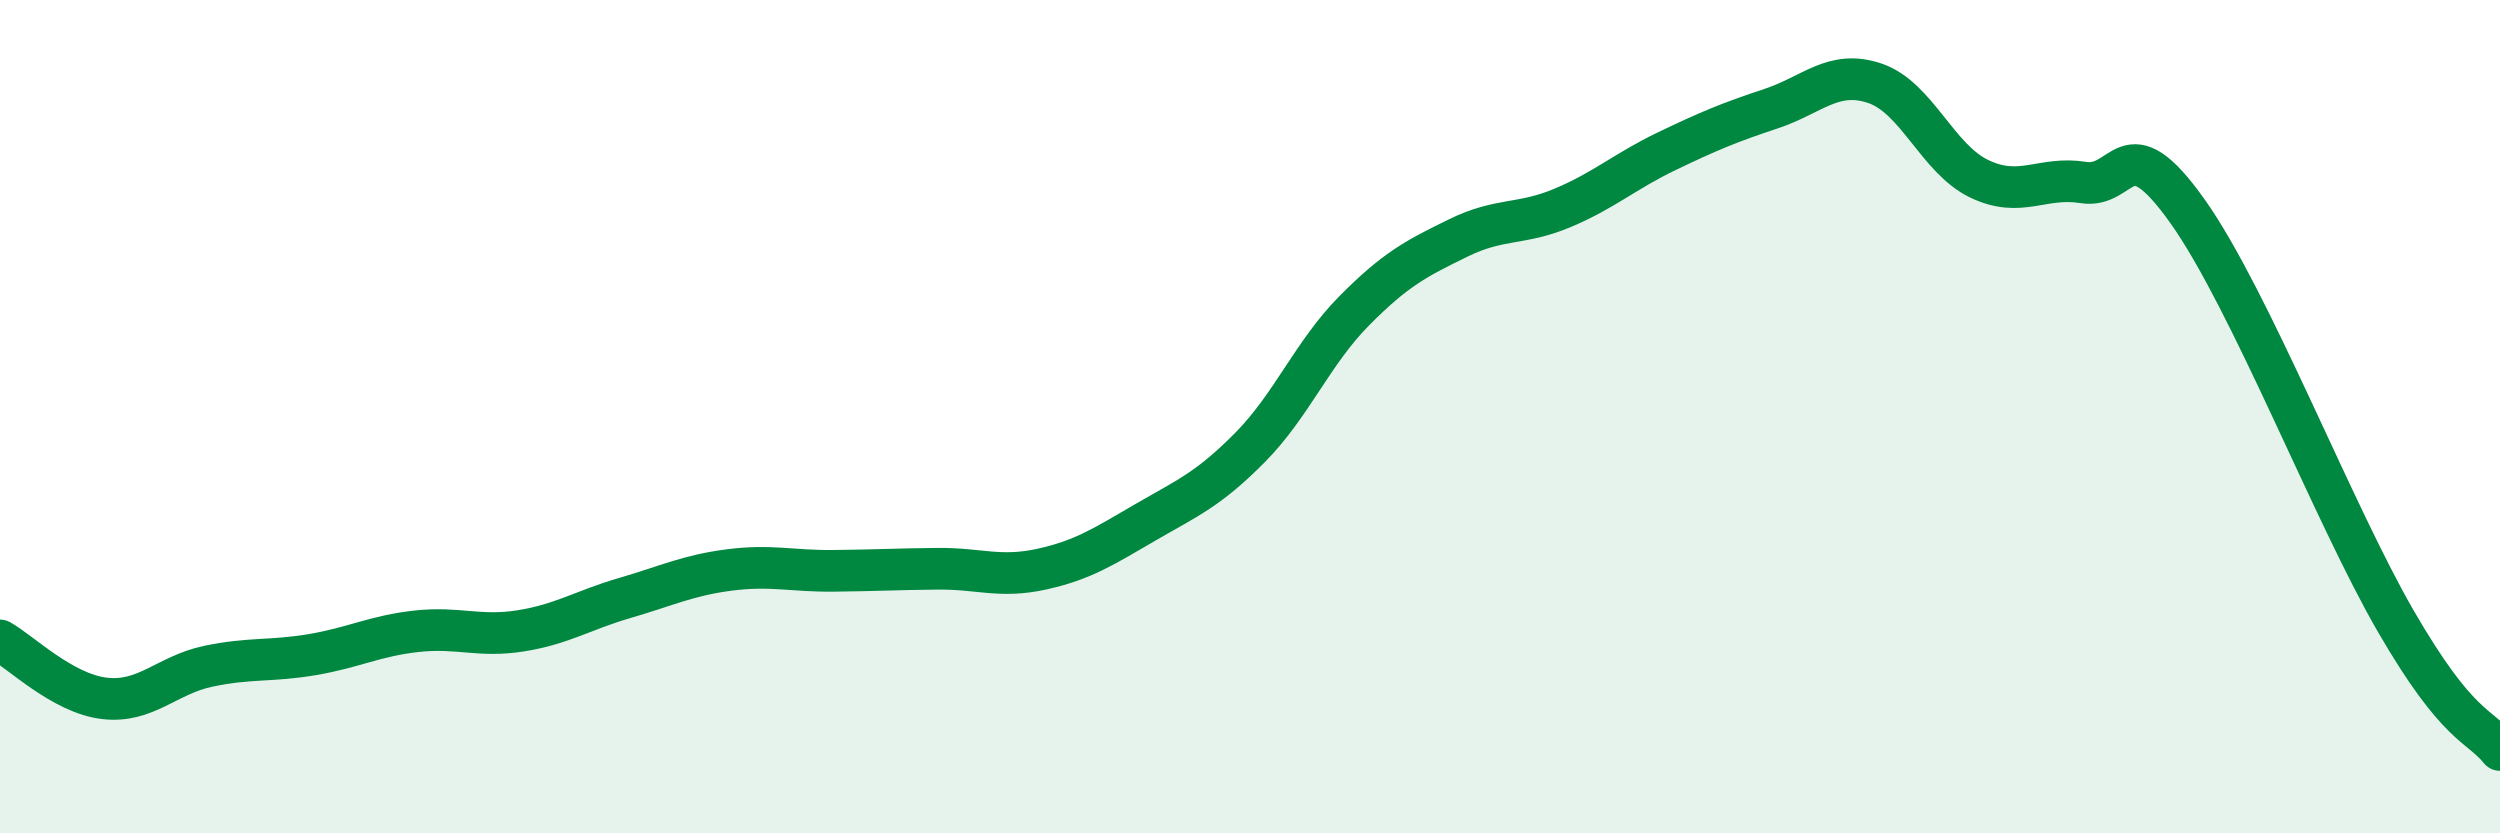
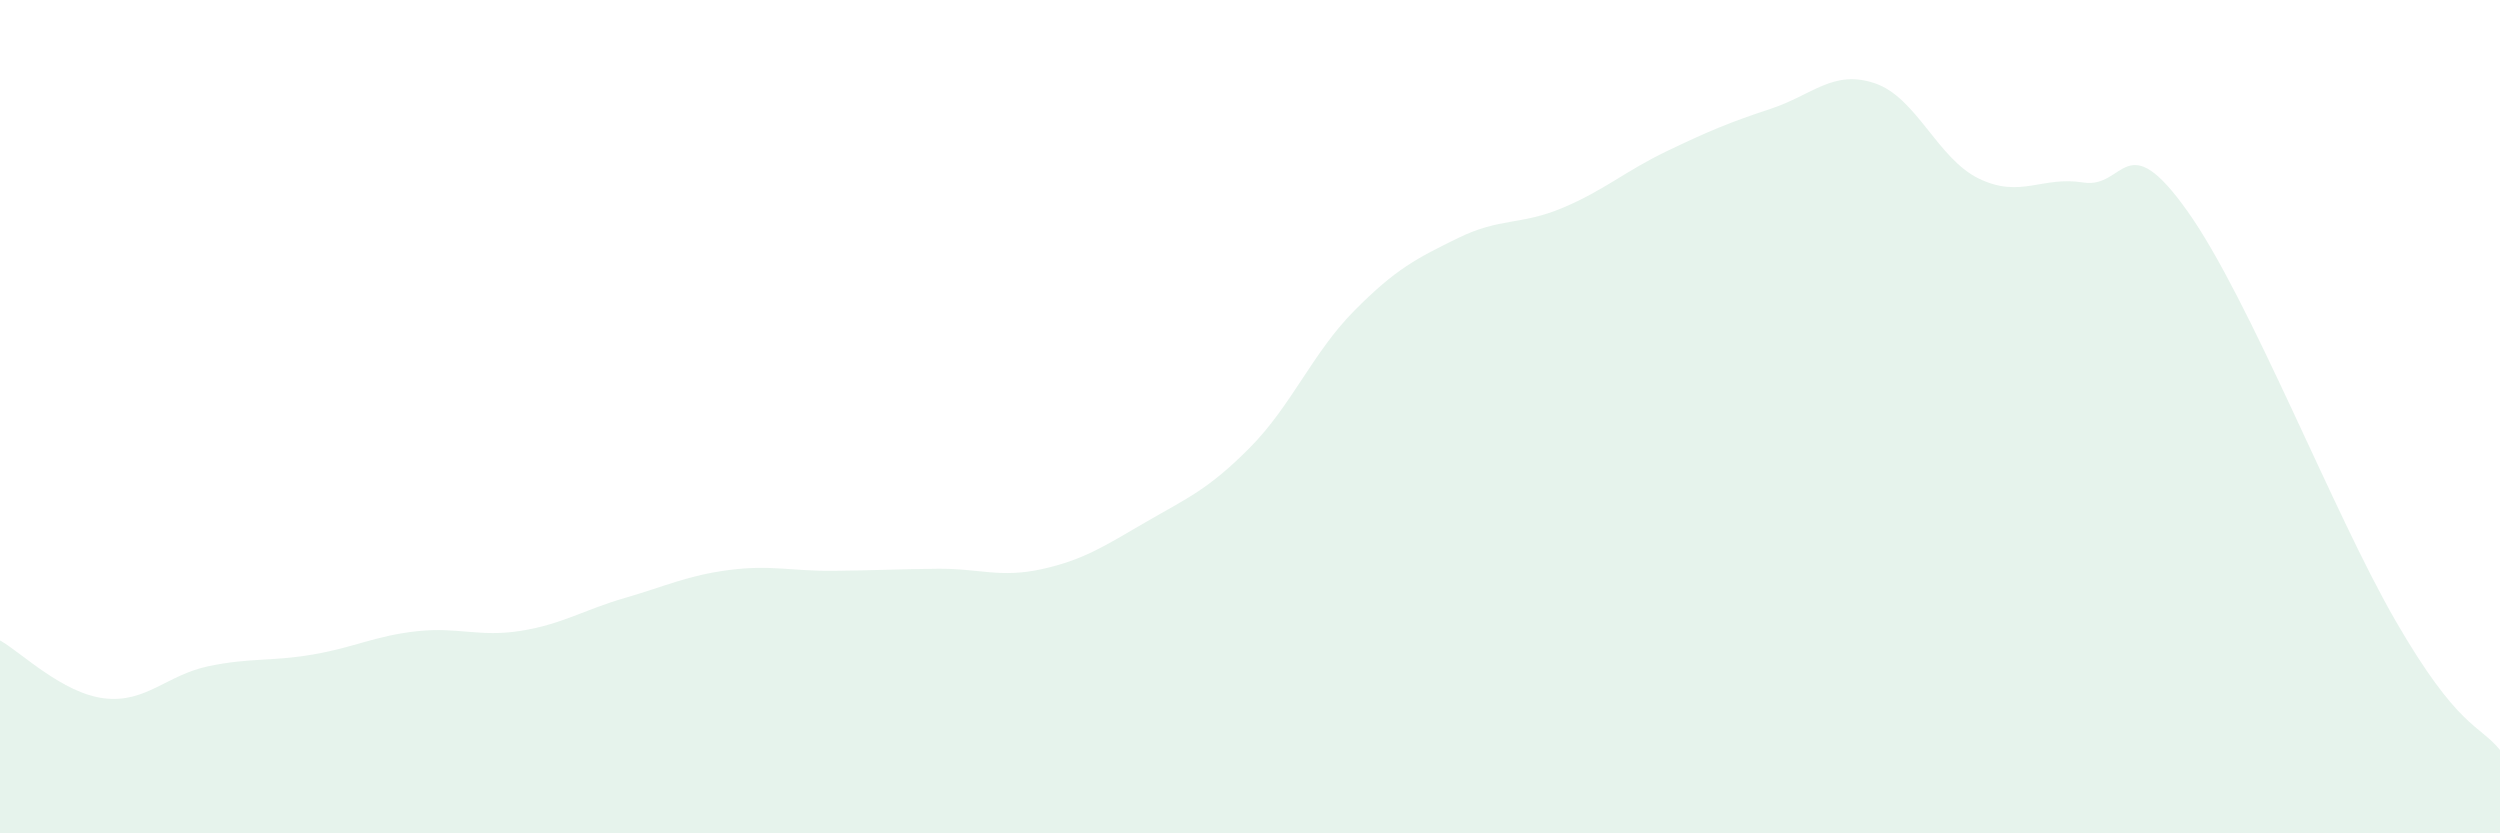
<svg xmlns="http://www.w3.org/2000/svg" width="60" height="20" viewBox="0 0 60 20">
  <path d="M 0,15.37 C 0.5,15.65 1.5,16.64 2.5,16.76 C 3.5,16.88 4,16.2 5,15.99 C 6,15.78 6.5,15.88 7.5,15.71 C 8.5,15.54 9,15.26 10,15.15 C 11,15.04 11.5,15.3 12.5,15.14 C 13.5,14.98 14,14.64 15,14.35 C 16,14.06 16.5,13.81 17.5,13.68 C 18.5,13.55 19,13.71 20,13.7 C 21,13.69 21.5,13.66 22.5,13.65 C 23.5,13.64 24,13.88 25,13.66 C 26,13.44 26.5,13.11 27.5,12.53 C 28.5,11.95 29,11.75 30,10.74 C 31,9.73 31.5,8.47 32.5,7.46 C 33.5,6.45 34,6.2 35,5.71 C 36,5.22 36.5,5.41 37.5,4.99 C 38.5,4.57 39,4.11 40,3.63 C 41,3.15 41.5,2.94 42.5,2.61 C 43.5,2.28 44,1.66 45,2 C 46,2.34 46.5,3.81 47.5,4.29 C 48.5,4.77 49,4.22 50,4.38 C 51,4.54 51,2.96 52.5,5.07 C 54,7.18 56,12.32 57.5,14.91 C 59,17.5 59.5,17.38 60,18L60 20L0 20Z" fill="#008740" opacity="0.1" stroke-linecap="round" stroke-linejoin="round" />
-   <path d="M 0,15.37 C 0.5,15.65 1.5,16.64 2.5,16.76 C 3.5,16.88 4,16.2 5,15.99 C 6,15.78 6.5,15.88 7.5,15.71 C 8.5,15.54 9,15.26 10,15.15 C 11,15.04 11.5,15.3 12.5,15.14 C 13.5,14.98 14,14.64 15,14.35 C 16,14.06 16.5,13.81 17.5,13.68 C 18.5,13.55 19,13.71 20,13.7 C 21,13.69 21.5,13.66 22.5,13.65 C 23.5,13.64 24,13.88 25,13.66 C 26,13.44 26.5,13.11 27.5,12.53 C 28.5,11.95 29,11.75 30,10.74 C 31,9.73 31.5,8.47 32.5,7.46 C 33.5,6.45 34,6.2 35,5.71 C 36,5.22 36.5,5.41 37.5,4.99 C 38.5,4.57 39,4.11 40,3.63 C 41,3.15 41.5,2.94 42.5,2.61 C 43.5,2.28 44,1.66 45,2 C 46,2.34 46.5,3.81 47.5,4.29 C 48.5,4.77 49,4.22 50,4.38 C 51,4.54 51,2.96 52.5,5.07 C 54,7.18 56,12.32 57.5,14.91 C 59,17.5 59.5,17.38 60,18" stroke="#008740" stroke-width="1" fill="none" stroke-linecap="round" stroke-linejoin="round" />
</svg>